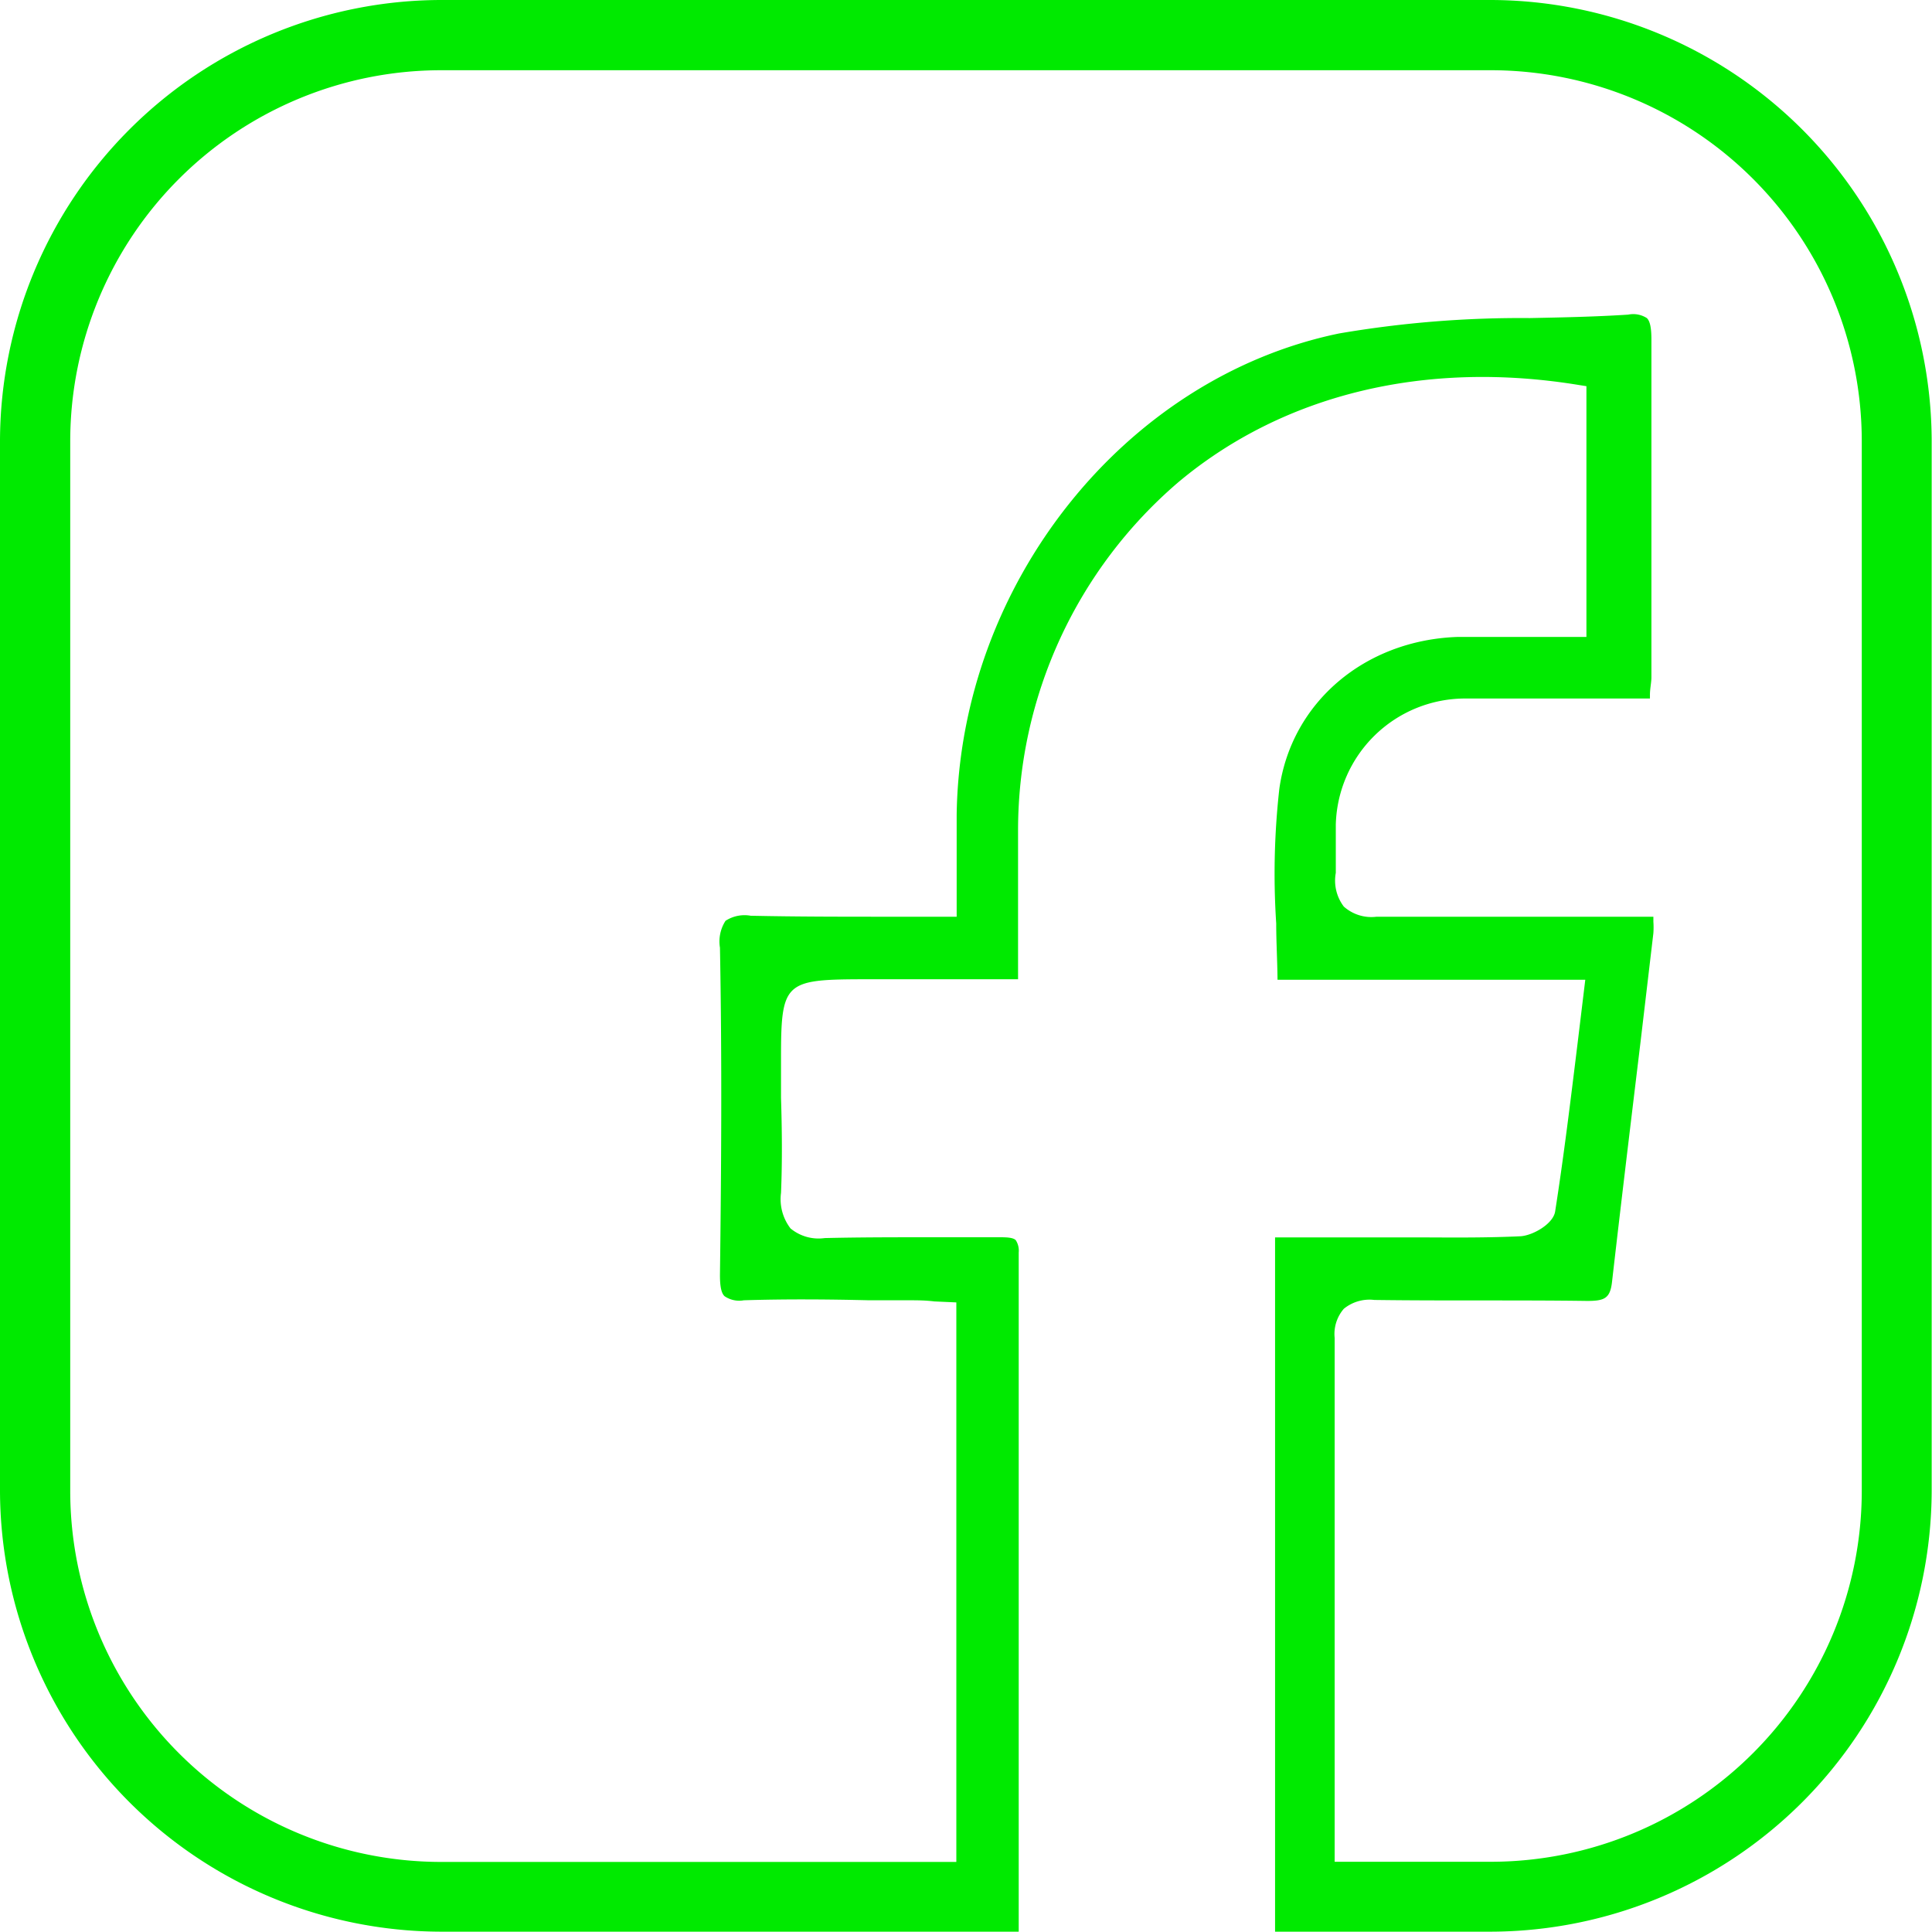
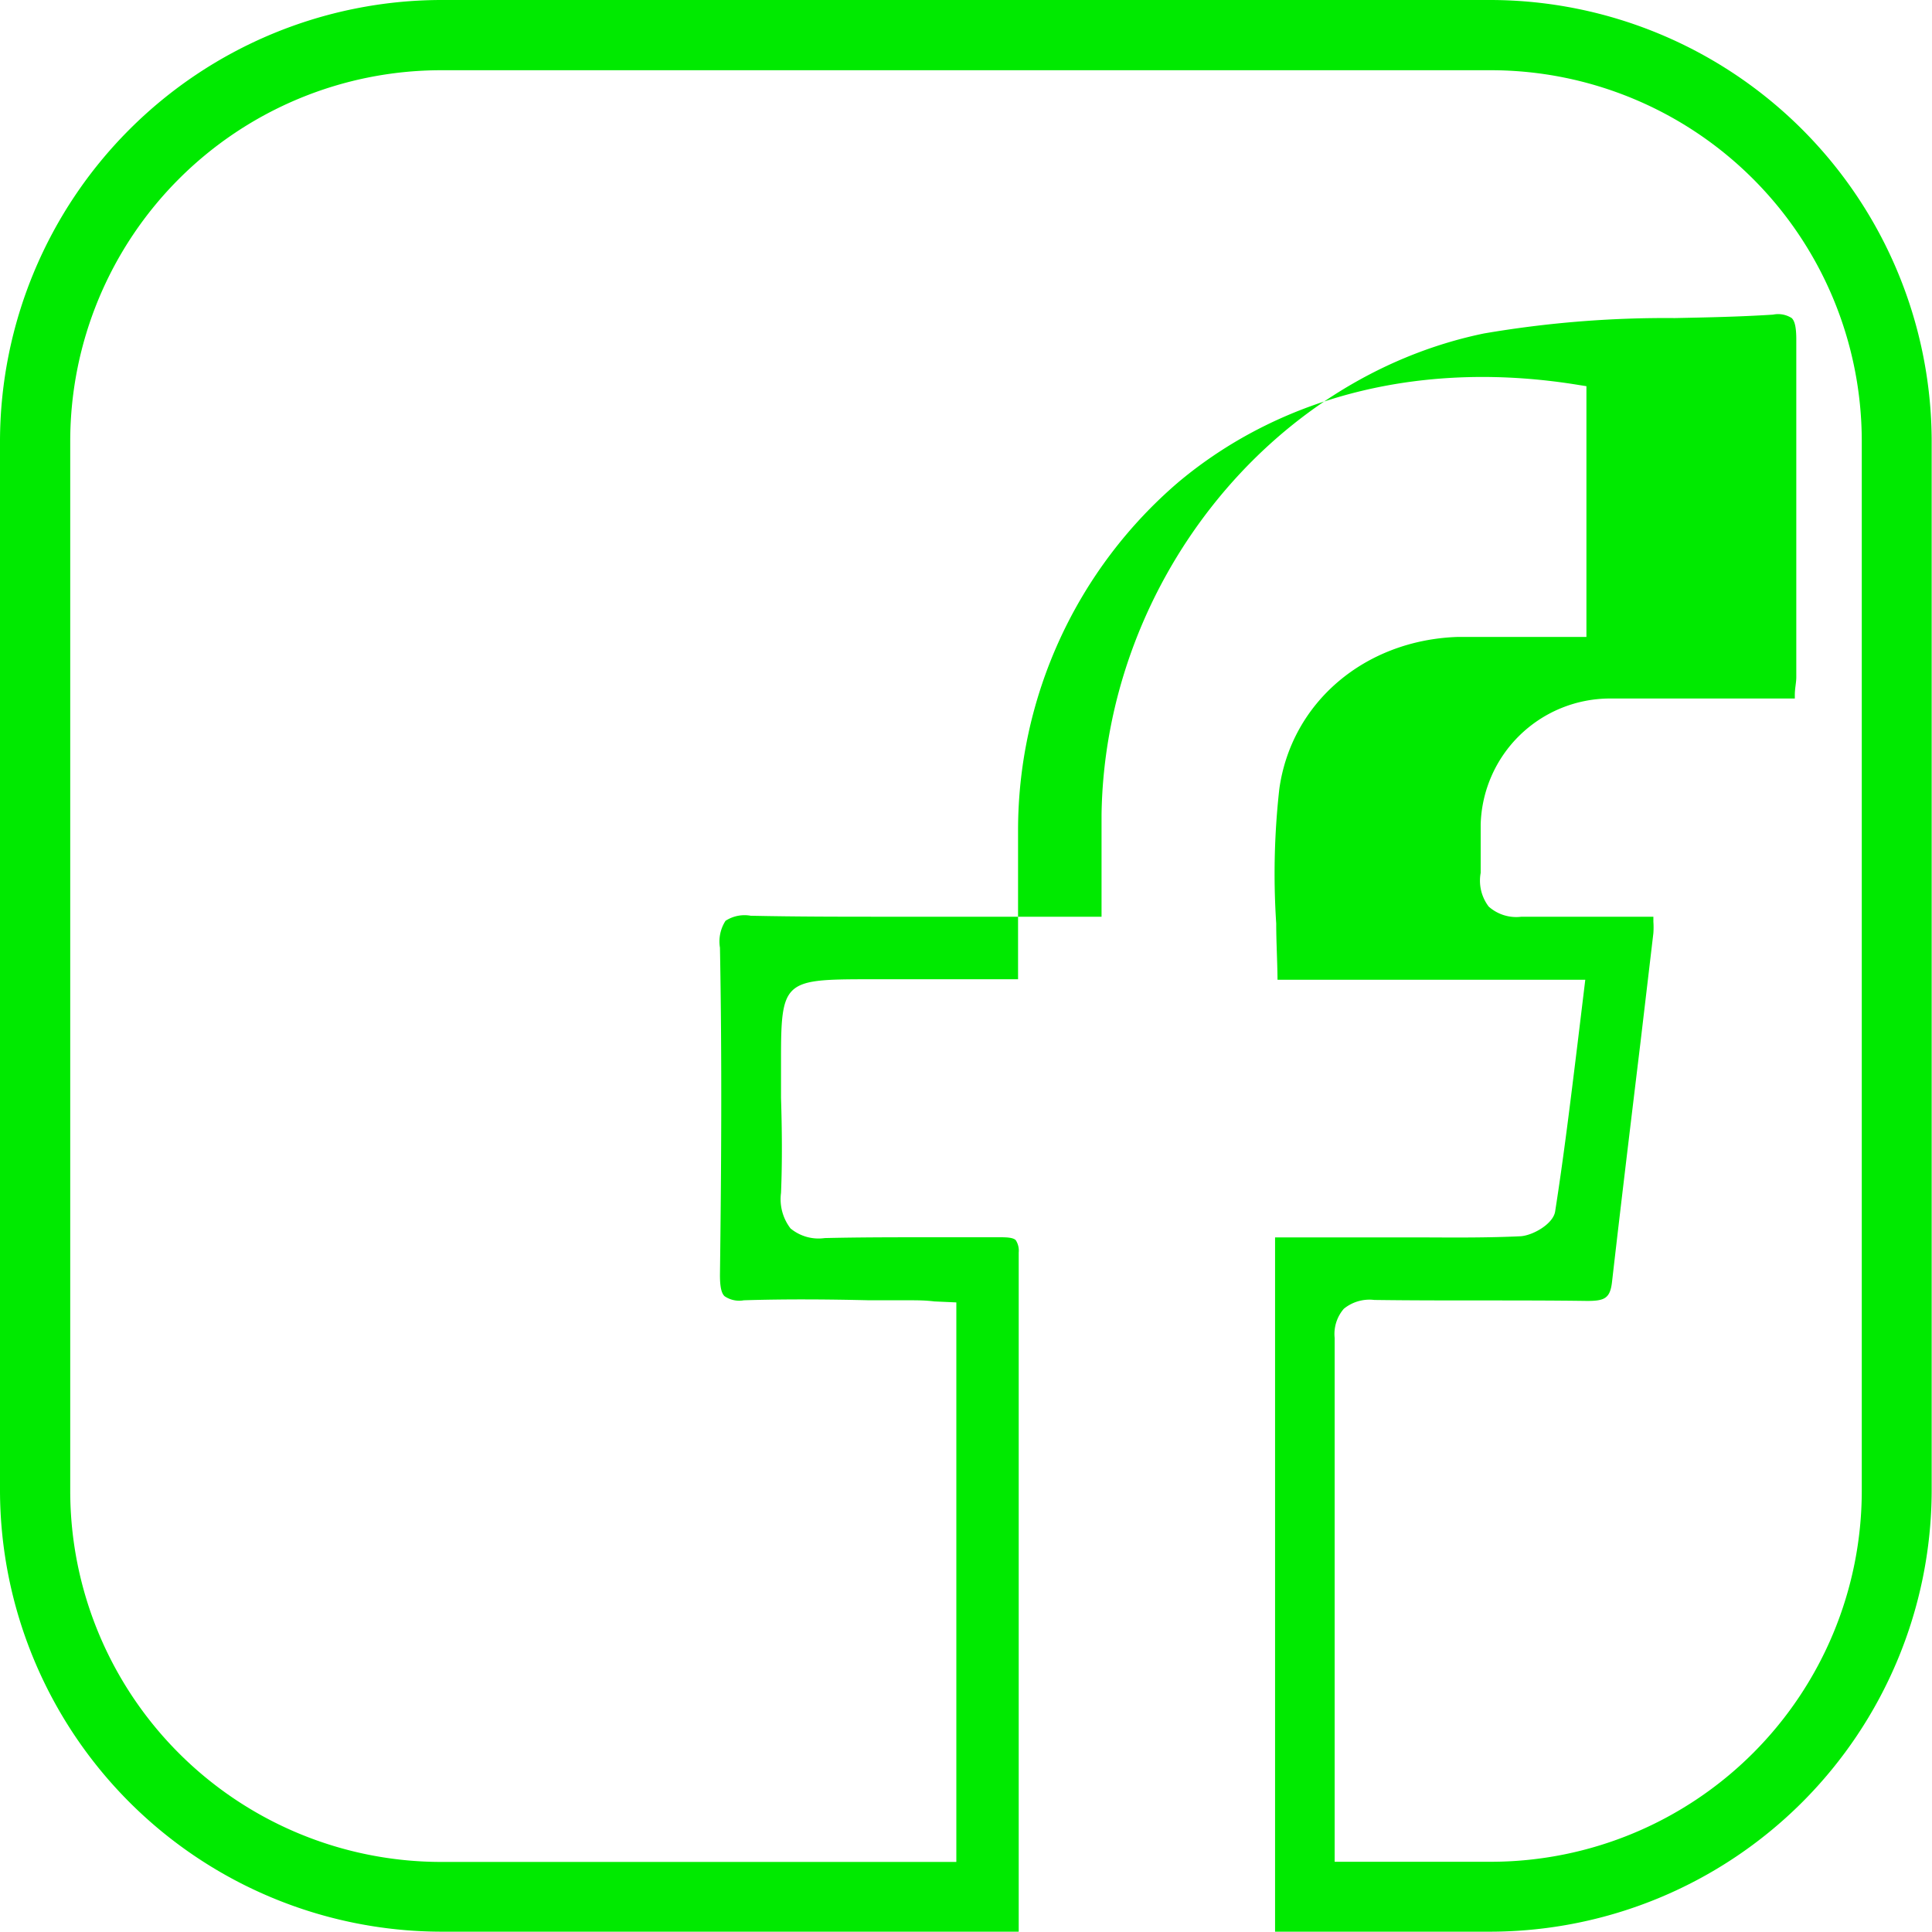
<svg xmlns="http://www.w3.org/2000/svg" id="Layer_1" data-name="Layer 1" viewBox="0 0 118.02 118.02">
  <defs>
    <style>.cls-1{fill:#00ea00;}</style>
  </defs>
  <title>social-media-icons</title>
-   <path class="cls-1" d="M91.09,0H26.92A27,27,0,0,0,0,26.92V91.09A27,27,0,0,0,26.92,118H62.23v-4.29h0v-7.4q0-14.89,0-29.8a1.17,1.17,0,0,0-.18-.75c-.16-.17-.58-.18-1-.18q-2.1,0-4.2,0c-2.12,0-4.32,0-6.47.05a2.68,2.68,0,0,1-2.09-.59,2.93,2.93,0,0,1-.58-2.17c.08-1.93.06-3.9,0-5.81,0-.81,0-1.63,0-2.45,0-4.54.22-4.77,4.78-4.79,2.3,0,4.6,0,7,0h2.7c0-.91,0-1.8,0-2.68,0-2.21,0-4.29,0-6.4A28,28,0,0,1,72,29.44c6.41-5.36,15.09-7.46,24.46-5.92l.45.07V38.91H94c-1.73,0-3.36,0-5,0-5.64.21-10.11,4-10.85,9.28a46.57,46.57,0,0,0-.19,8.22c0,1.13.07,2.28.08,3.44h18.8l-.46,3.8C95.94,67.24,95.53,70.61,95,74c-.12.78-1.4,1.49-2.14,1.52-1.91.09-3.85.08-5.73.07-.68,0-1.38,0-2,0H77.89V118h13.2A27,27,0,0,0,118,91.09V26.92A27,27,0,0,0,91.09,0Zm22.64,91.09a22.67,22.67,0,0,1-22.64,22.64H81.53c0-10.23,0-20.71,0-32a2.35,2.35,0,0,1,.56-1.78,2.47,2.47,0,0,1,1.86-.54c4.33.06,8.66,0,13,.06,1.09,0,1.42-.16,1.53-1.22.56-4.88,1.15-9.76,1.74-14.64L101,57a5.07,5.07,0,0,0,0-.7V56H92.15c-2.64,0-5.38,0-8.06,0a2.53,2.53,0,0,1-2-.62,2.62,2.62,0,0,1-.49-2.06c0-.49,0-1,0-1.53s0-1,0-1.42a7.91,7.91,0,0,1,7.88-7.7c2.7,0,5.4,0,8.13,0h3.18l0-.22c0-.4.09-.74.09-1.09,0-2.2,0-4.41,0-6.61,0-4.59,0-9.33,0-14,0-.71-.08-1.13-.28-1.32a1.54,1.54,0,0,0-1.14-.21c-2,.13-4,.17-6,.21a65.76,65.76,0,0,0-11.66.94c-13.12,2.71-23.16,15.34-23.36,29.4,0,1.23,0,2.46,0,3.76V56H58l-3.66,0c-2.92,0-5.68,0-8.48-.06a2.13,2.13,0,0,0-1.54.31,2.33,2.33,0,0,0-.34,1.64c.13,6.9.08,13.68,0,20,0,.69.08,1.1.28,1.29a1.58,1.58,0,0,0,1.18.25c2.55-.08,5.14-.06,7.65,0h2.42c.51,0,1,0,1.57.07l1.34.06v34.18H26.92A22.67,22.67,0,0,1,4.29,91.09V26.92A22.67,22.67,0,0,1,26.92,4.29H91.09a22.67,22.67,0,0,1,22.64,22.63Z" />
+   <path class="cls-1" d="M91.09,0H26.92A27,27,0,0,0,0,26.92V91.09A27,27,0,0,0,26.92,118H62.23v-4.29h0v-7.4q0-14.89,0-29.8a1.17,1.17,0,0,0-.18-.75c-.16-.17-.58-.18-1-.18q-2.1,0-4.2,0c-2.12,0-4.32,0-6.47.05a2.68,2.68,0,0,1-2.09-.59,2.93,2.93,0,0,1-.58-2.17c.08-1.93.06-3.9,0-5.81,0-.81,0-1.63,0-2.45,0-4.54.22-4.77,4.78-4.79,2.3,0,4.6,0,7,0h2.7c0-.91,0-1.8,0-2.68,0-2.21,0-4.29,0-6.4A28,28,0,0,1,72,29.44c6.41-5.36,15.09-7.46,24.46-5.92l.45.07V38.91H94c-1.73,0-3.36,0-5,0-5.64.21-10.11,4-10.85,9.28a46.57,46.57,0,0,0-.19,8.22c0,1.13.07,2.28.08,3.44h18.8l-.46,3.8C95.94,67.24,95.53,70.61,95,74c-.12.78-1.4,1.49-2.14,1.52-1.91.09-3.85.08-5.73.07-.68,0-1.38,0-2,0H77.89V118h13.2A27,27,0,0,0,118,91.09V26.92A27,27,0,0,0,91.09,0Zm22.64,91.09a22.67,22.67,0,0,1-22.64,22.64H81.53c0-10.23,0-20.71,0-32a2.35,2.35,0,0,1,.56-1.78,2.47,2.47,0,0,1,1.86-.54c4.33.06,8.66,0,13,.06,1.09,0,1.42-.16,1.53-1.22.56-4.88,1.15-9.76,1.74-14.64L101,57a5.07,5.07,0,0,0,0-.7V56c-2.64,0-5.38,0-8.06,0a2.53,2.53,0,0,1-2-.62,2.62,2.62,0,0,1-.49-2.06c0-.49,0-1,0-1.53s0-1,0-1.42a7.91,7.91,0,0,1,7.88-7.7c2.7,0,5.4,0,8.13,0h3.18l0-.22c0-.4.09-.74.09-1.09,0-2.2,0-4.41,0-6.61,0-4.59,0-9.33,0-14,0-.71-.08-1.13-.28-1.32a1.54,1.54,0,0,0-1.14-.21c-2,.13-4,.17-6,.21a65.76,65.76,0,0,0-11.66.94c-13.12,2.71-23.16,15.34-23.36,29.4,0,1.23,0,2.46,0,3.76V56H58l-3.66,0c-2.92,0-5.68,0-8.48-.06a2.13,2.13,0,0,0-1.54.31,2.33,2.33,0,0,0-.34,1.64c.13,6.9.08,13.68,0,20,0,.69.08,1.1.28,1.29a1.58,1.58,0,0,0,1.18.25c2.55-.08,5.14-.06,7.65,0h2.42c.51,0,1,0,1.57.07l1.34.06v34.18H26.92A22.67,22.67,0,0,1,4.29,91.09V26.92A22.67,22.67,0,0,1,26.92,4.29H91.09a22.67,22.67,0,0,1,22.64,22.63Z" />
</svg>